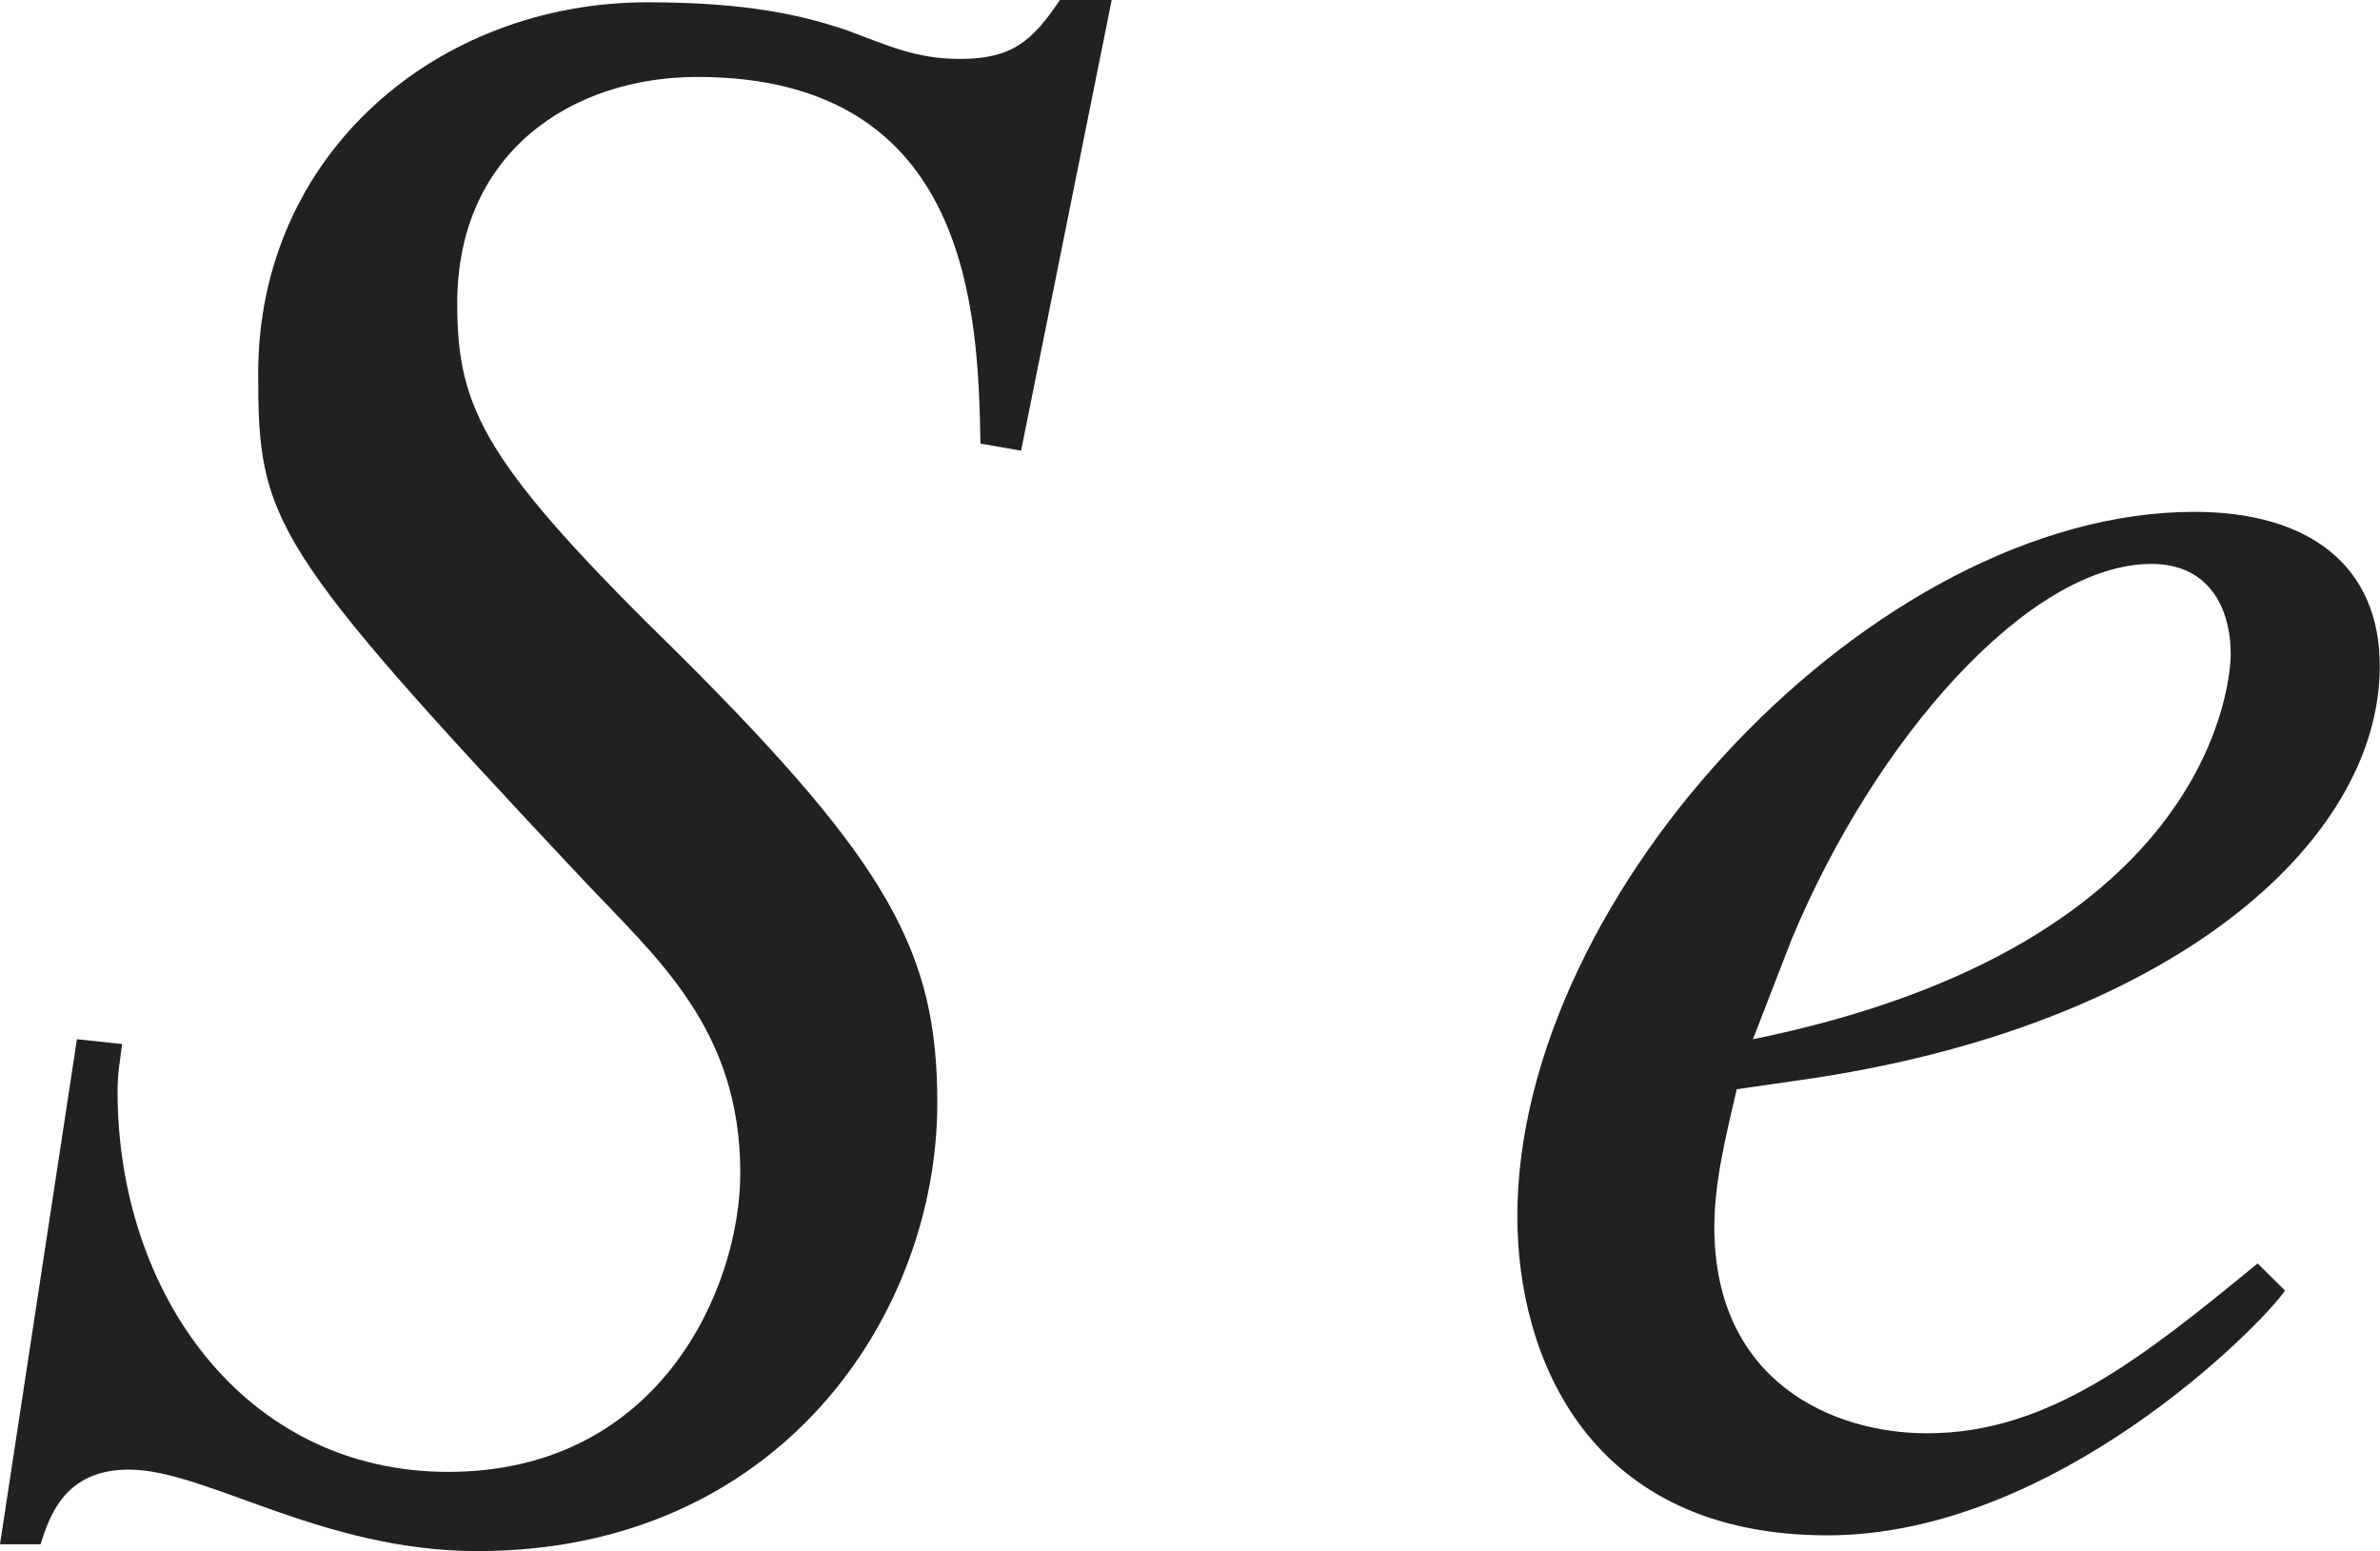
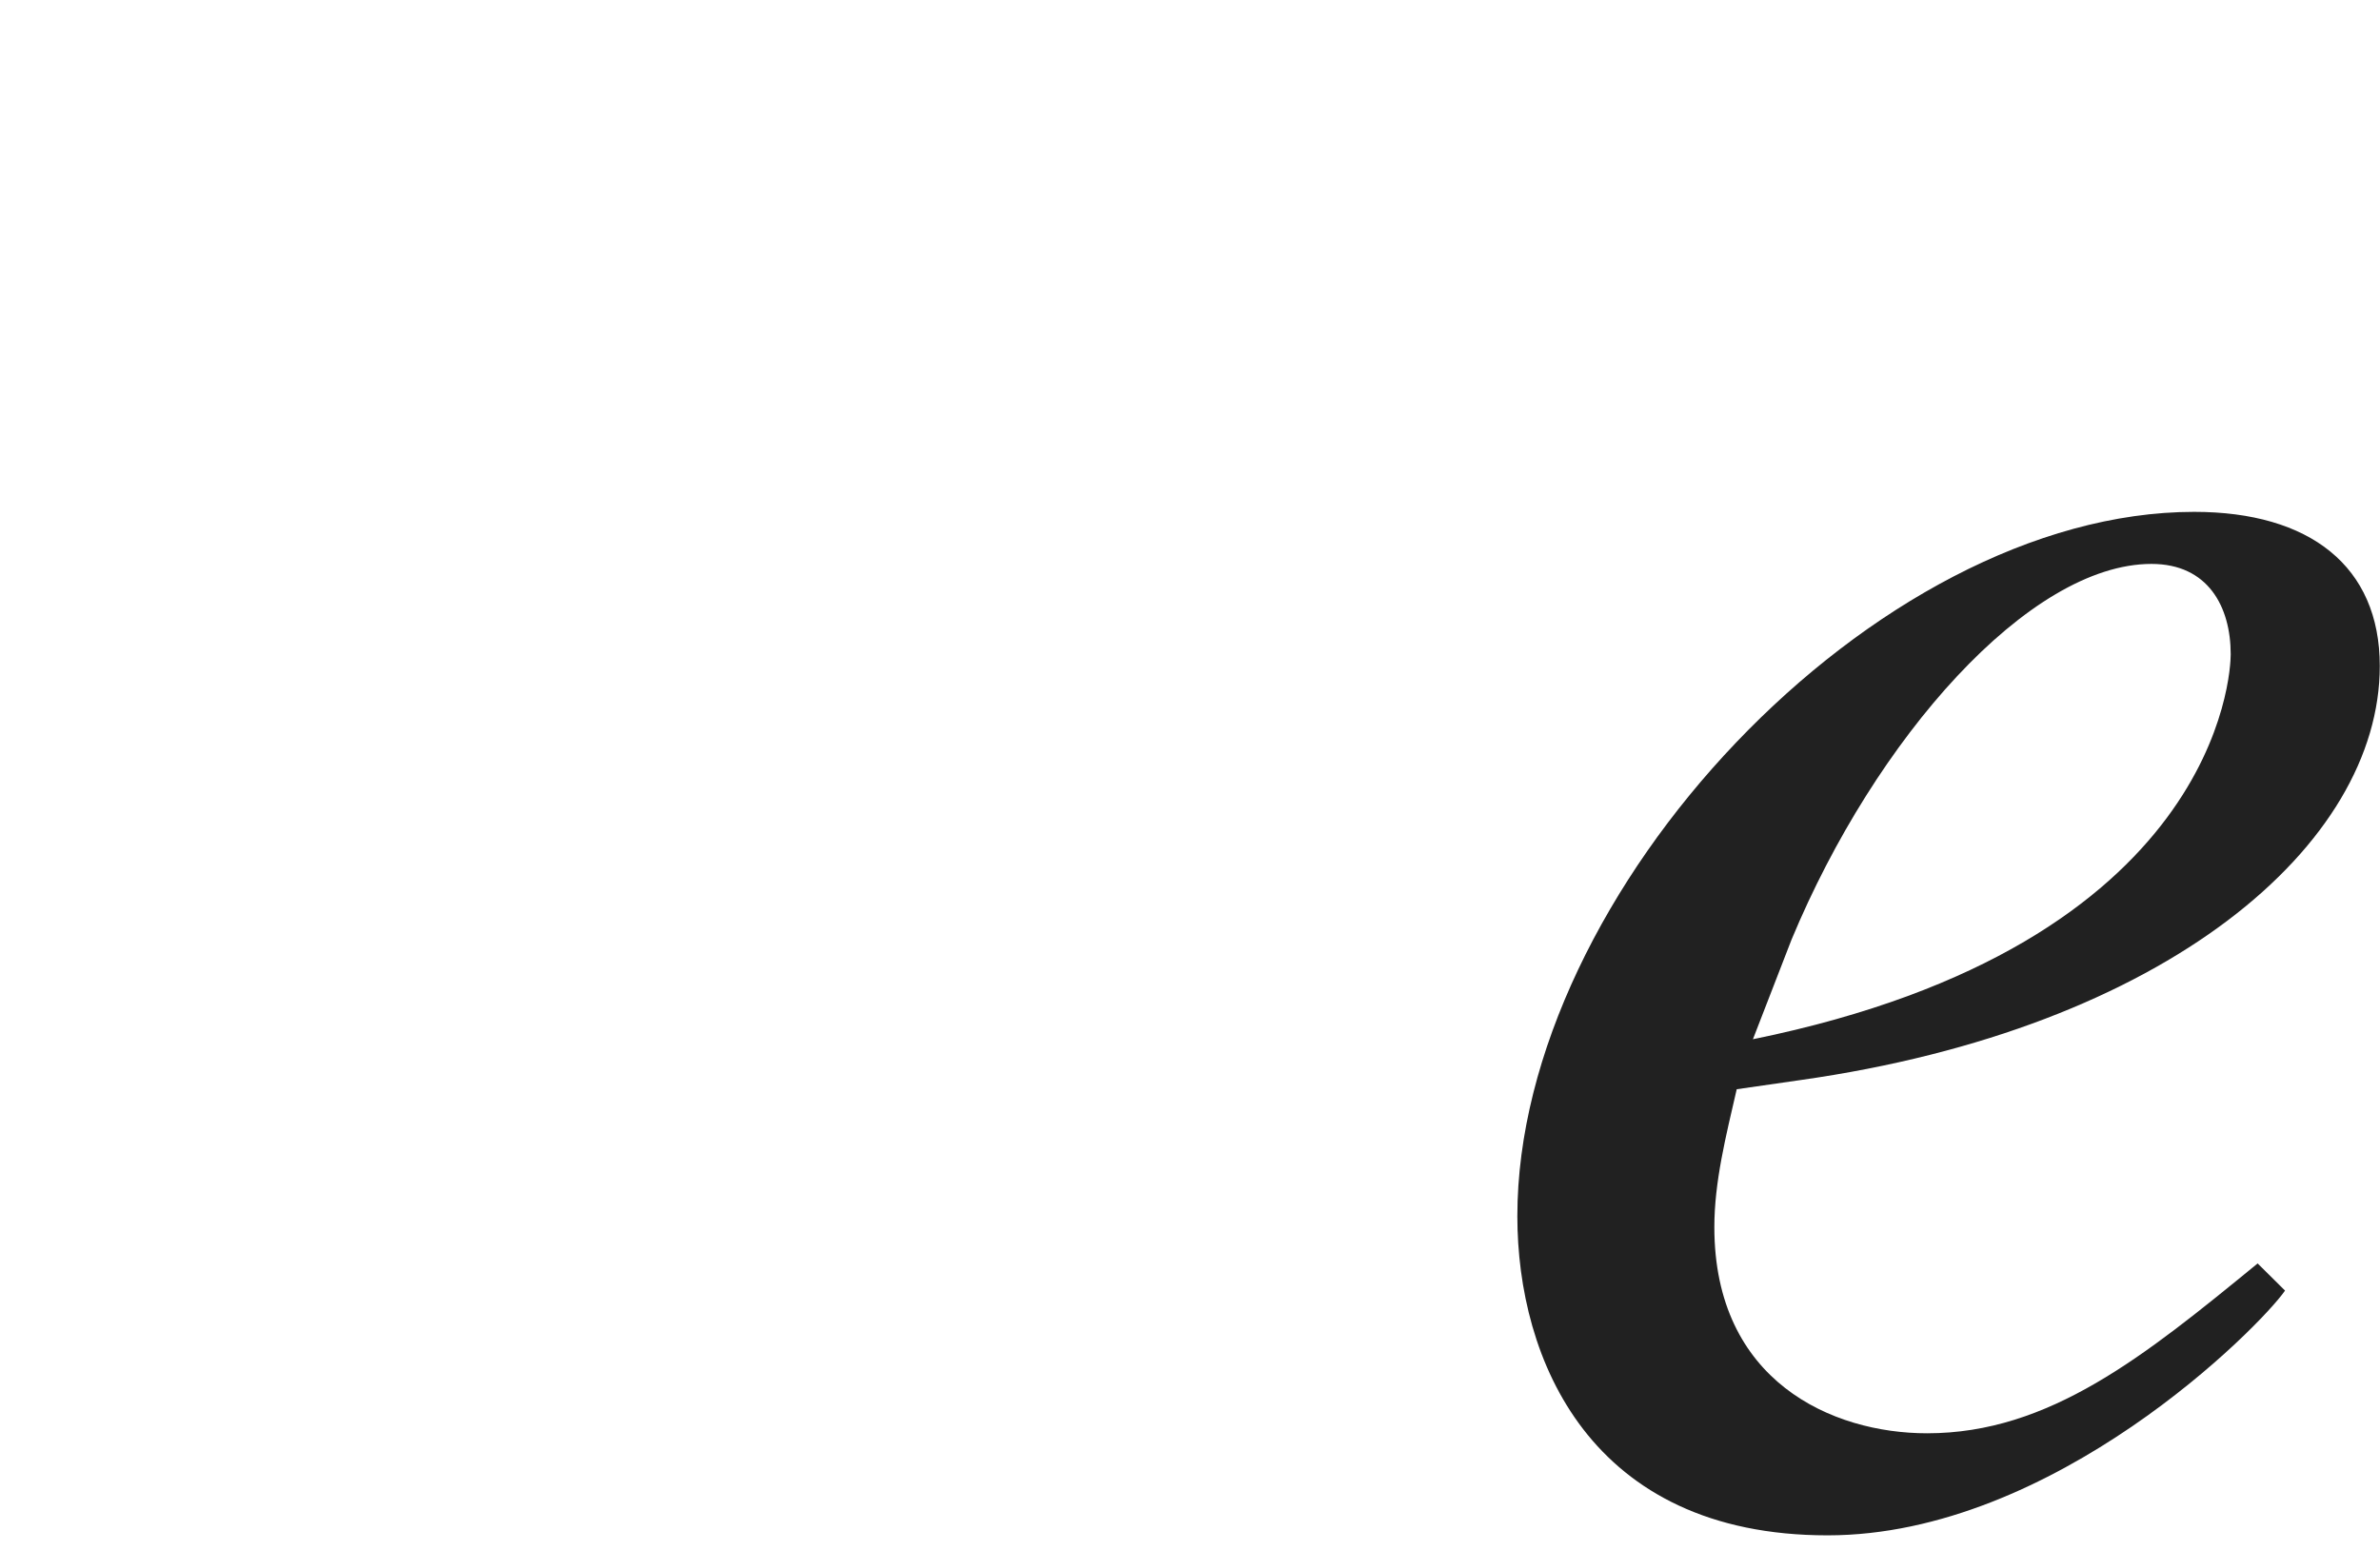
<svg xmlns="http://www.w3.org/2000/svg" version="1.1" id="レイヤー_1" x="0px" y="0px" viewBox="0 0 10.426 6.794" style="enable-background:new 0 0 10.426 6.794;" xml:space="preserve" preserveAspectRatio="xMinYMin meet">
  <g>
-     <path style="fill:#212121;" d="M4.295,1.943c-0.01-0.565-0.04-1.606-1.24-1.606c-0.546,0-1.052,0.327-1.052,0.992   c0,0.466,0.119,0.704,0.982,1.547c0.913,0.912,1.121,1.3,1.121,1.954c0,0.933-0.694,1.964-2.014,1.964   c-0.684,0-1.19-0.357-1.527-0.357c-0.278,0-0.347,0.198-0.387,0.327H0l0.337-2.212l0.198,0.021c-0.01,0.079-0.02,0.129-0.02,0.208   c0,0.883,0.555,1.666,1.448,1.666c0.933,0,1.28-0.812,1.28-1.309c0-0.635-0.367-0.942-0.694-1.29   C1.18,2.39,1.131,2.281,1.131,1.637c0-0.963,0.784-1.627,1.706-1.627c0.446,0,0.684,0.06,0.863,0.119   c0.188,0.069,0.308,0.129,0.506,0.129c0.228,0,0.317-0.079,0.437-0.258H4.87L4.473,1.974L4.295,1.943z" />
-     <path style="fill:#212121;" d="M10.01,5.653C9.9,5.812,8.998,6.725,8.006,6.725c-1.042,0-1.359-0.773-1.359-1.398   c0-1.419,1.567-3.085,2.965-3.085c0.506,0,0.813,0.238,0.813,0.675c0,0.783-0.933,1.587-2.539,1.814l-0.278,0.04   C7.56,4.979,7.51,5.177,7.51,5.375c0,0.675,0.516,0.903,0.932,0.903c0.536,0,0.952-0.338,1.448-0.744L10.01,5.653z M7.679,4.552   c2.043-0.416,2.093-1.606,2.093-1.686c0-0.208-0.099-0.396-0.347-0.396c-0.536,0-1.21,0.764-1.577,1.646L7.679,4.552z" />
+     <path style="fill:#212121;" d="M10.01,5.653C9.9,5.812,8.998,6.725,8.006,6.725c-1.042,0-1.359-0.773-1.359-1.398   c0-1.419,1.567-3.085,2.965-3.085c0.506,0,0.813,0.238,0.813,0.675c0,0.783-0.933,1.587-2.539,1.814l-0.278,0.04   C7.56,4.979,7.51,5.177,7.51,5.375c0,0.675,0.516,0.903,0.932,0.903c0.536,0,0.952-0.338,1.448-0.744z M7.679,4.552   c2.043-0.416,2.093-1.606,2.093-1.686c0-0.208-0.099-0.396-0.347-0.396c-0.536,0-1.21,0.764-1.577,1.646L7.679,4.552z" />
  </g>
</svg>